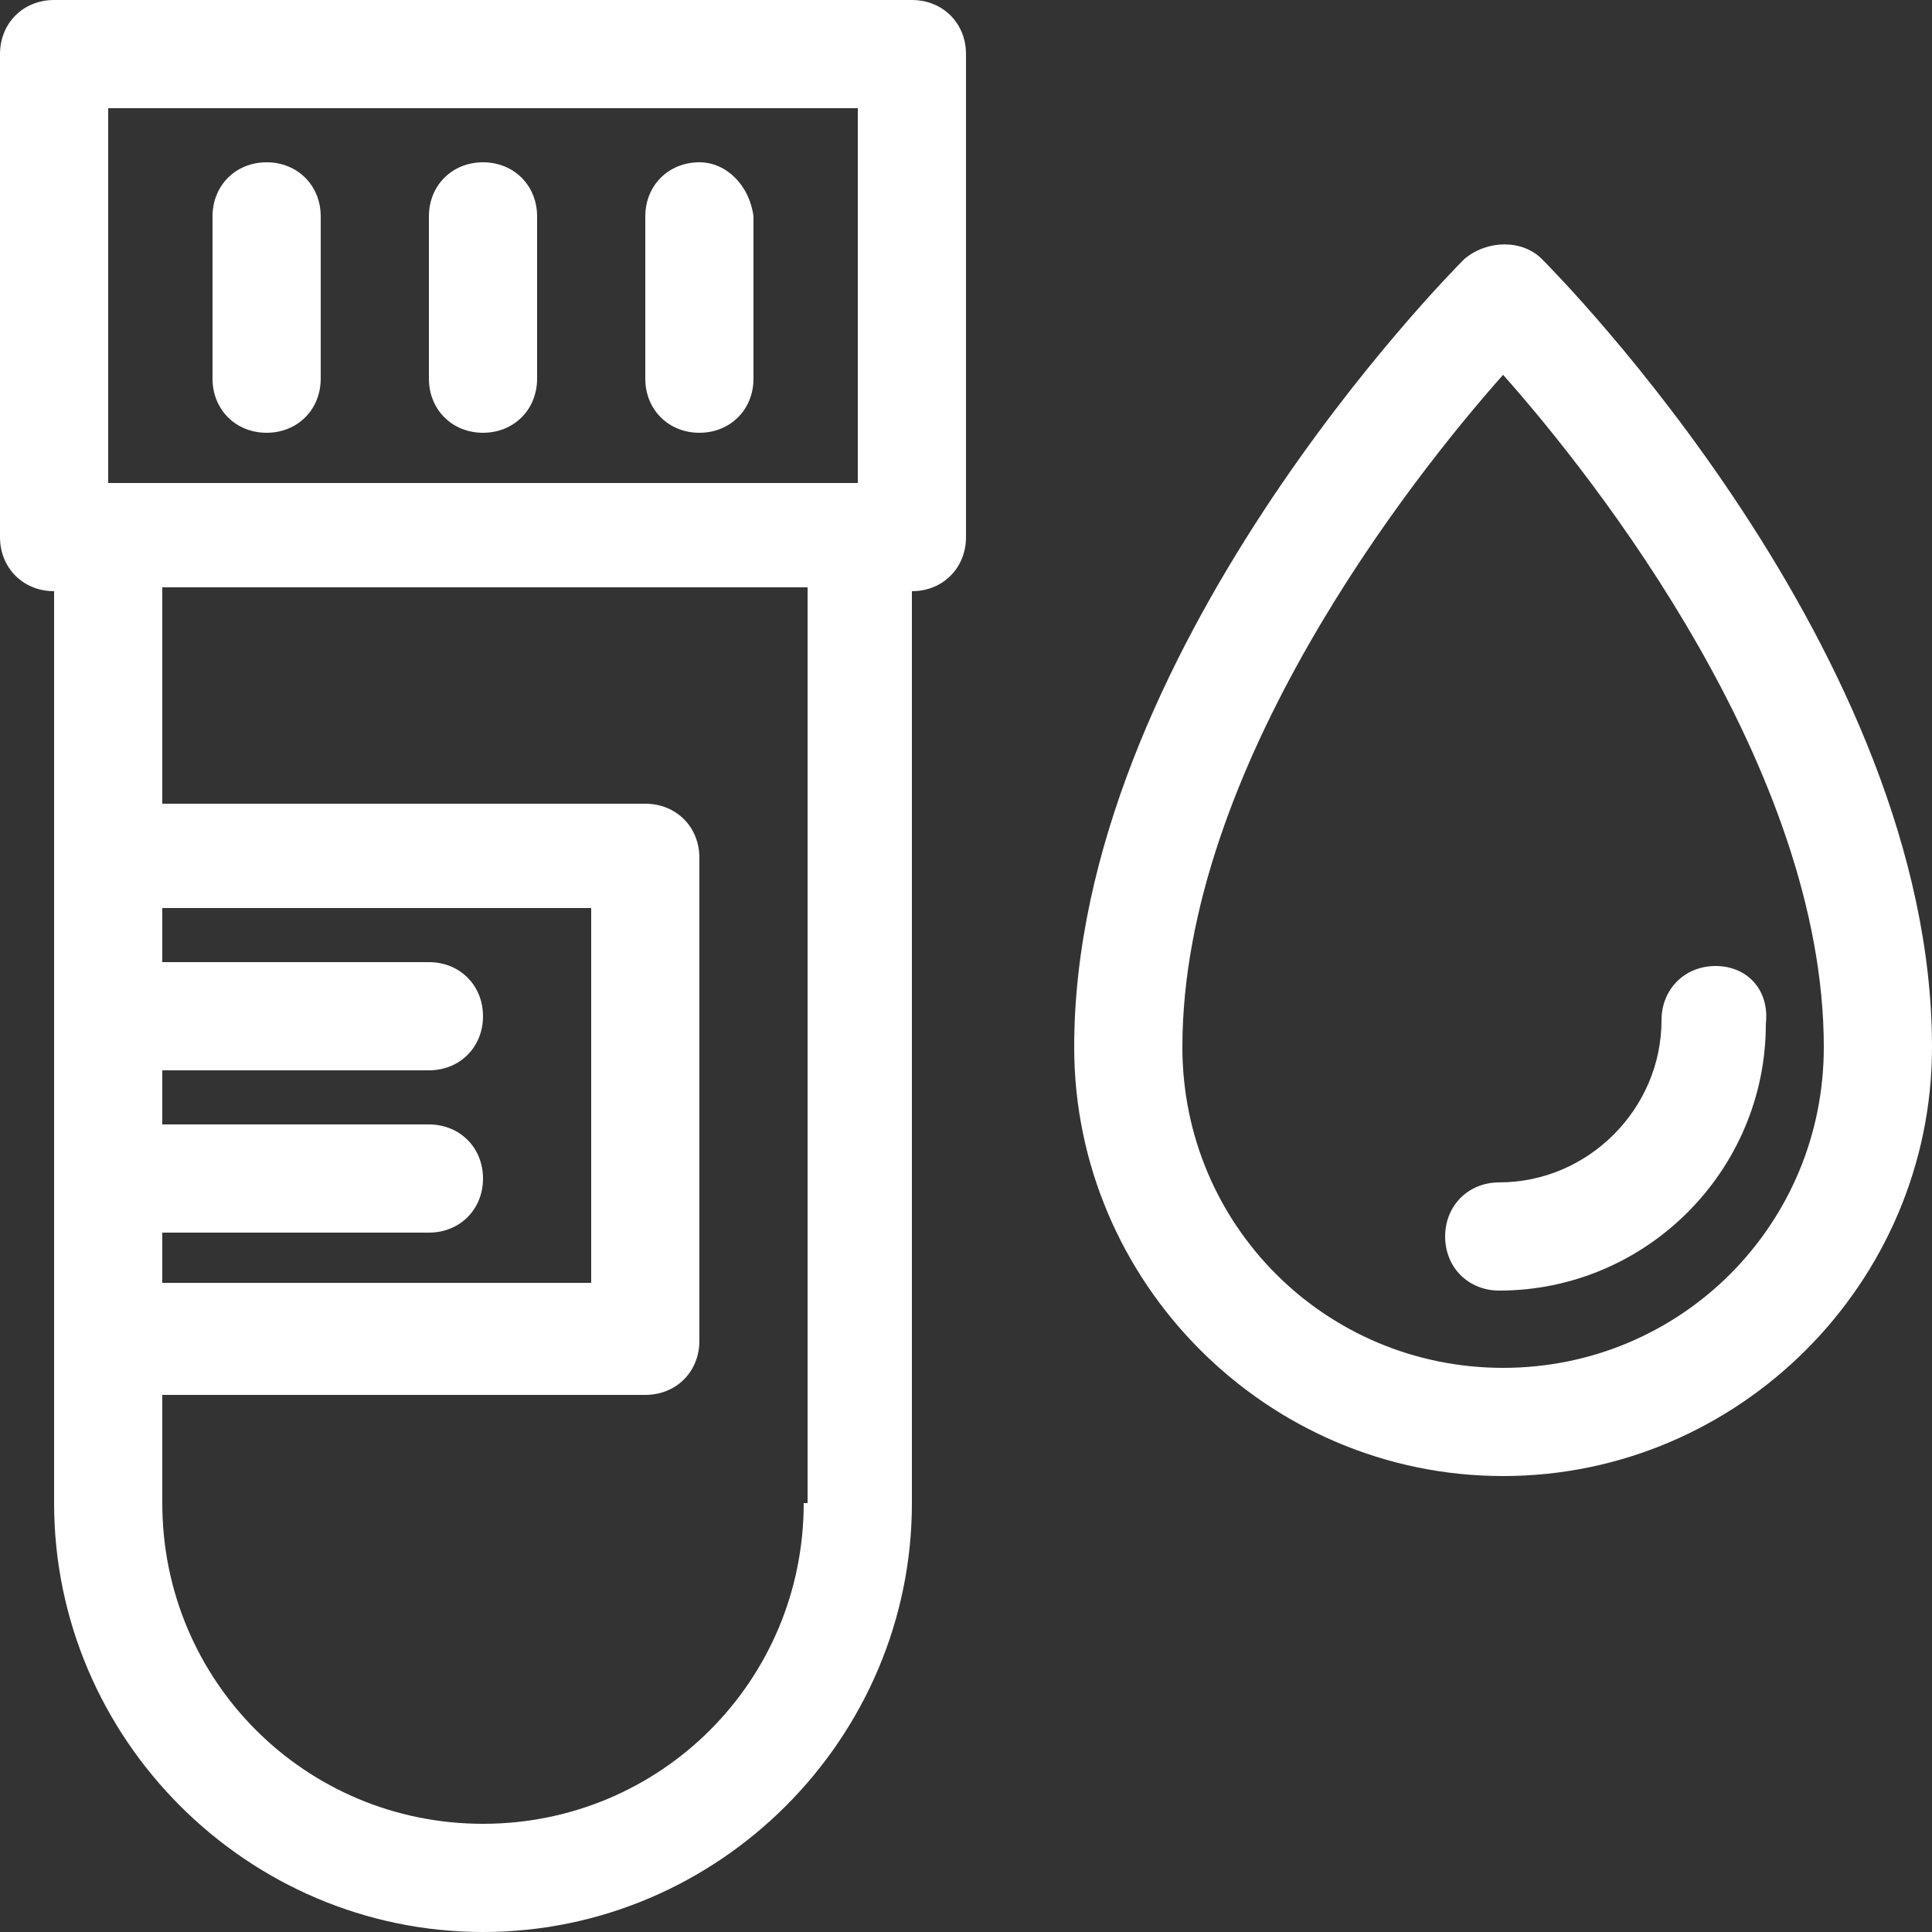
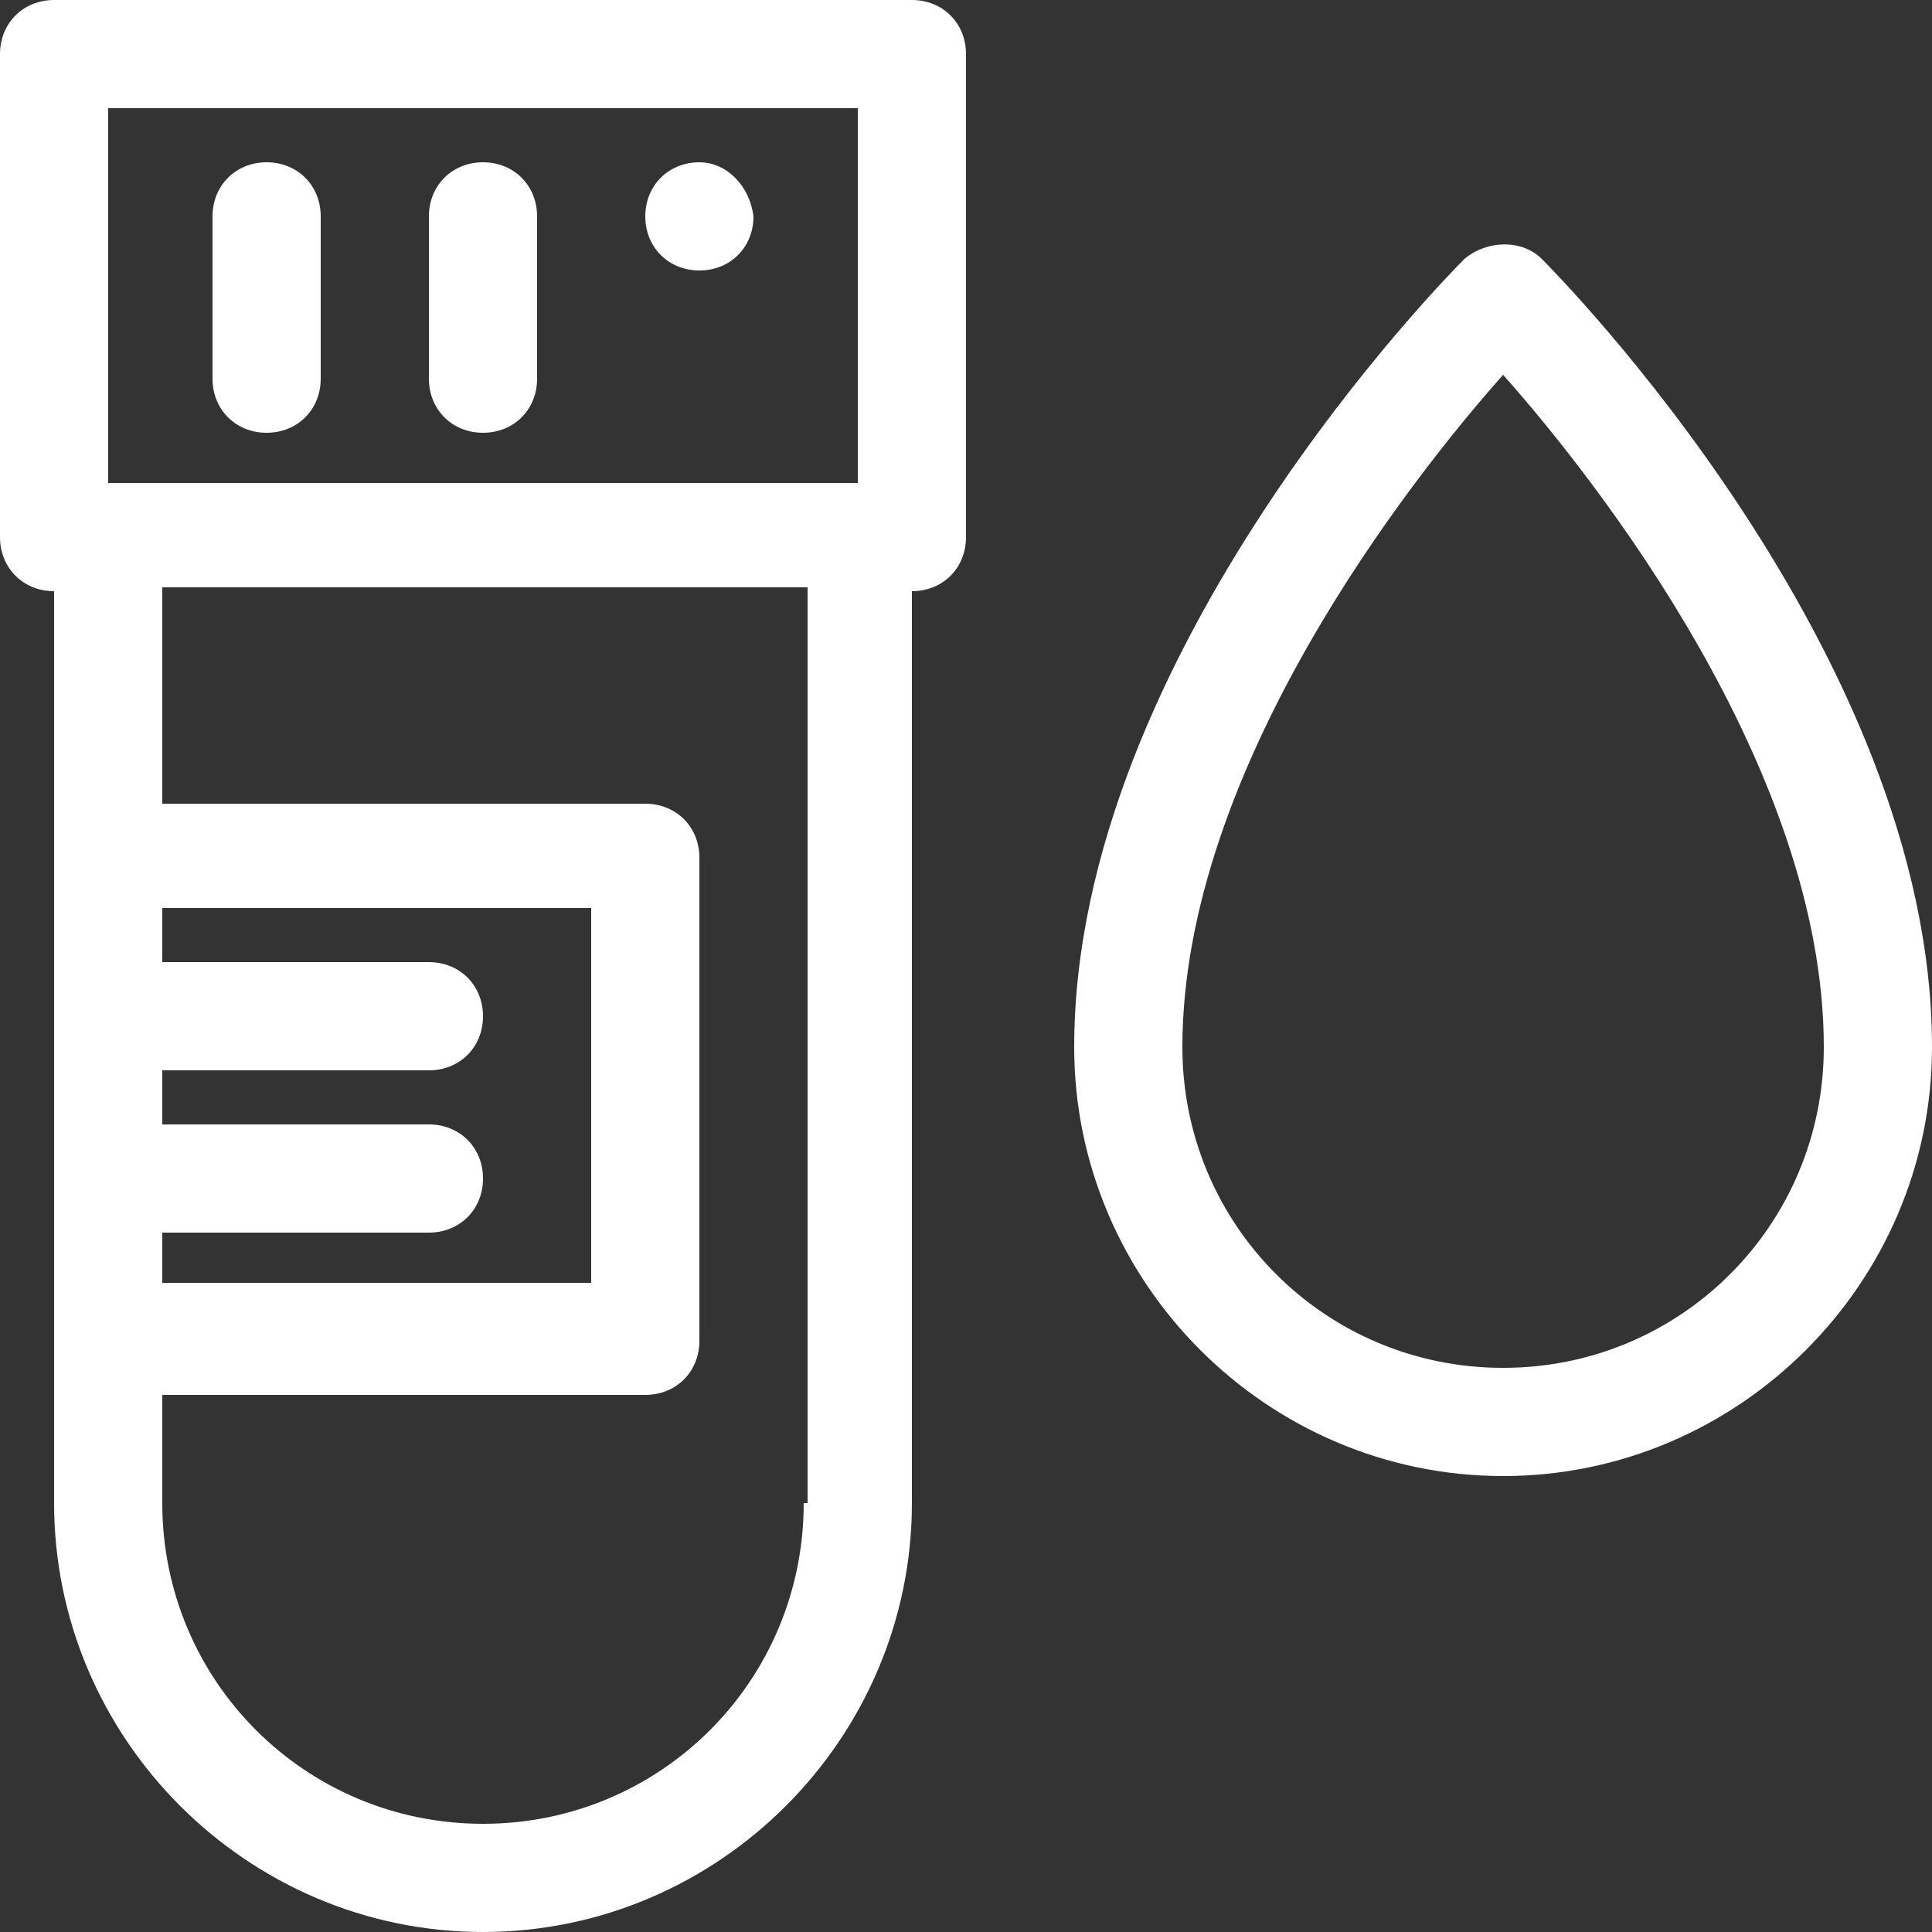
<svg xmlns="http://www.w3.org/2000/svg" version="1.1" id="Layer_1" x="0px" y="0px" viewBox="0 0 50 50" style="enable-background:new 0 0 50 50;" xml:space="preserve">
  <rect x="0" y="0" width="50" height="50" fill="#333333" stroke="none" />
  <style type="text/css"> .st0{fill:#FFFFFF;} </style>
  <g>
    <path class="st0" d="M23.6,0H1.4C0.6,0,0,0.6,0,1.4v12.5c0,0.8,0.6,1.4,1.4,1.4v23.6C1.4,45,6.4,50,12.5,50s11.1-5,11.1-11.1V15.3 h0c0.8,0,1.4-0.6,1.4-1.4V1.4C25,0.6,24.4,0,23.6,0z M2.8,2.8h19.4v9.7h0H2.8V2.8z M4.2,31.9h6.9c0.8,0,1.4-0.6,1.4-1.4 c0-0.8-0.6-1.4-1.4-1.4H4.2v-1.4h6.9c0.8,0,1.4-0.6,1.4-1.4c0-0.8-0.6-1.4-1.4-1.4H4.2v-1.4h11.1v9.7H4.2V31.9z M20.8,38.9 c0,4.6-3.7,8.3-8.3,8.3c-4.6,0-8.3-3.7-8.3-8.3v-2.8h12.5c0.8,0,1.4-0.6,1.4-1.4V22.2c0-0.8-0.6-1.4-1.4-1.4H4.2v-5.6h16.7V38.9z" />
    <path class="st0" d="M6.9,4.2c-0.8,0-1.4,0.6-1.4,1.4v4.2c0,0.8,0.6,1.4,1.4,1.4c0.8,0,1.4-0.6,1.4-1.4V5.6 C8.3,4.8,7.7,4.2,6.9,4.2z" />
    <path class="st0" d="M12.5,4.2c-0.8,0-1.4,0.6-1.4,1.4v4.2c0,0.8,0.6,1.4,1.4,1.4c0.8,0,1.4-0.6,1.4-1.4V5.6 C13.9,4.8,13.3,4.2,12.5,4.2z" />
-     <path class="st0" d="M18.1,4.2c-0.8,0-1.4,0.6-1.4,1.4v4.2c0,0.8,0.6,1.4,1.4,1.4c0.8,0,1.4-0.6,1.4-1.4V5.6 C19.4,4.8,18.8,4.2,18.1,4.2z" />
+     <path class="st0" d="M18.1,4.2c-0.8,0-1.4,0.6-1.4,1.4c0,0.8,0.6,1.4,1.4,1.4c0.8,0,1.4-0.6,1.4-1.4V5.6 C19.4,4.8,18.8,4.2,18.1,4.2z" />
    <path class="st0" d="M39.9,6.7c-0.5-0.5-1.4-0.5-2,0c-0.4,0.4-10.1,10.2-10.1,20.4c0,6.1,5,11.1,11.1,11.1S50,33.2,50,27.1 C50,16.9,40.3,7.1,39.9,6.7z M38.9,35.4c-4.6,0-8.3-3.7-8.3-8.3c0-7.2,5.9-14.7,8.3-17.4c2.4,2.7,8.3,10.2,8.3,17.4 C47.2,31.7,43.5,35.4,38.9,35.4z" />
-     <path class="st0" d="M44.4,25c-0.8,0-1.4,0.6-1.4,1.4c0,2.3-1.9,4.2-4.2,4.2c-0.8,0-1.4,0.6-1.4,1.4c0,0.8,0.6,1.4,1.4,1.4 c3.8,0,6.9-3.1,6.9-6.9C45.8,25.6,45.2,25,44.4,25z" />
  </g>
</svg>